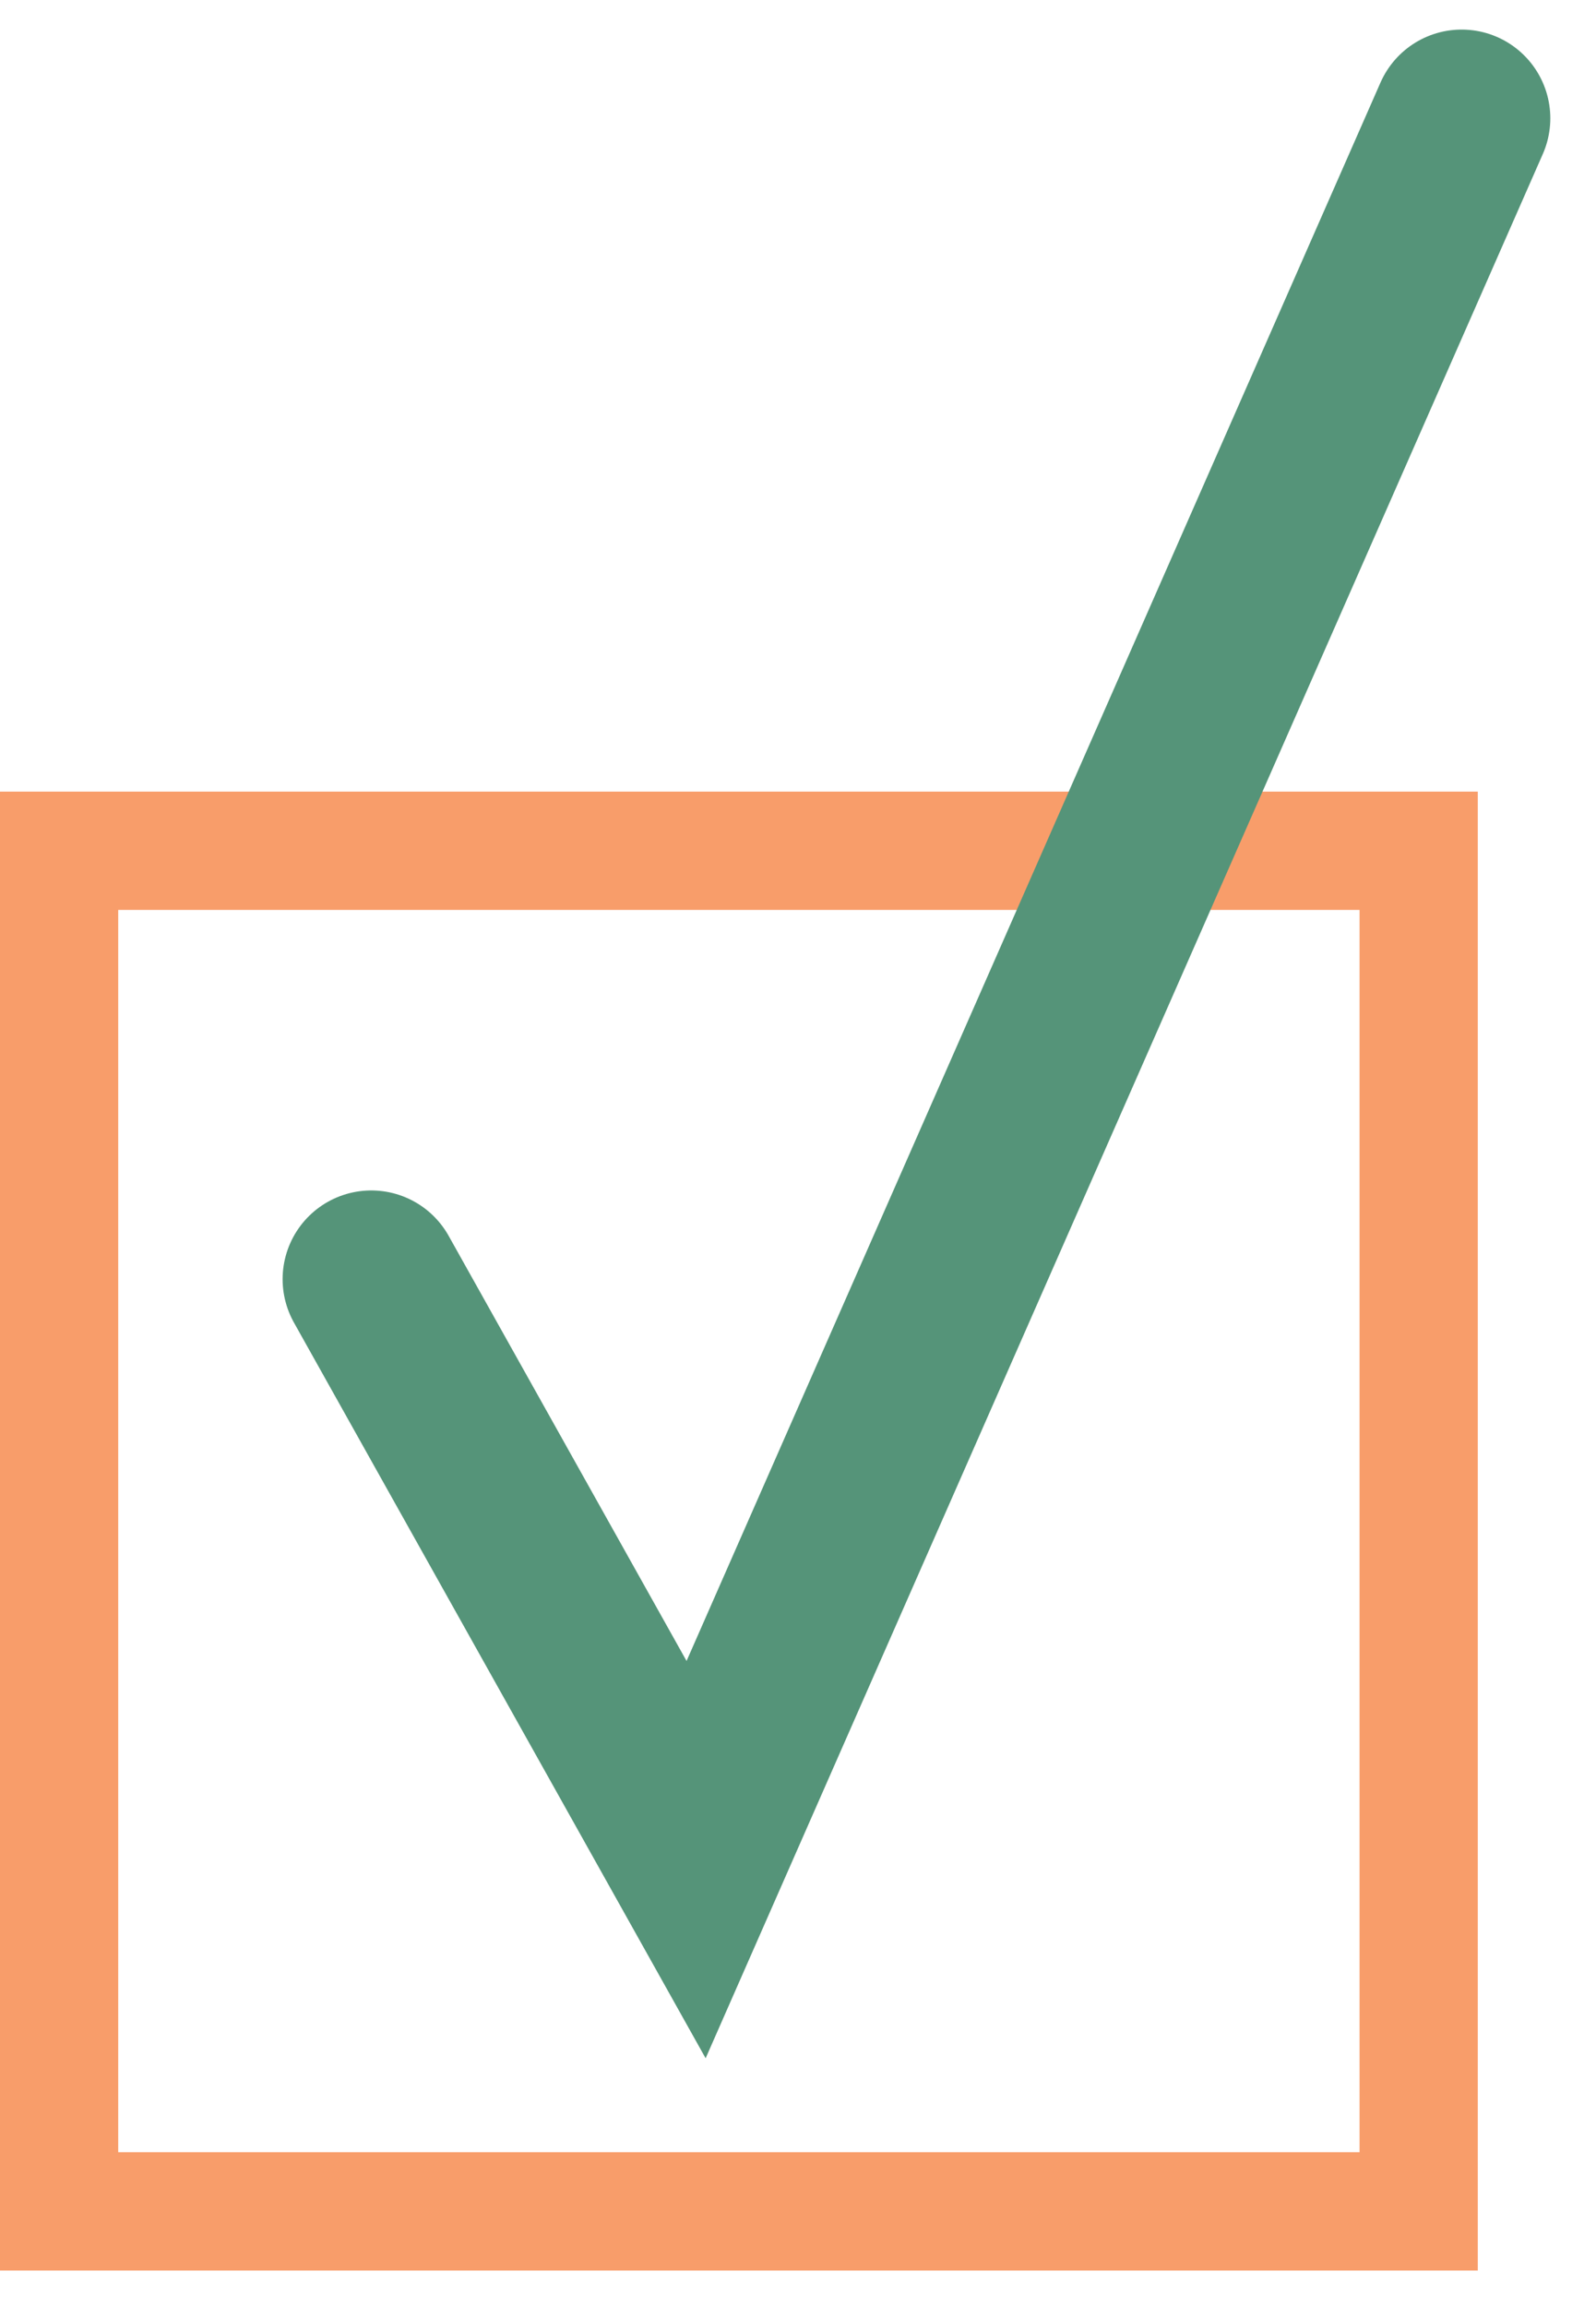
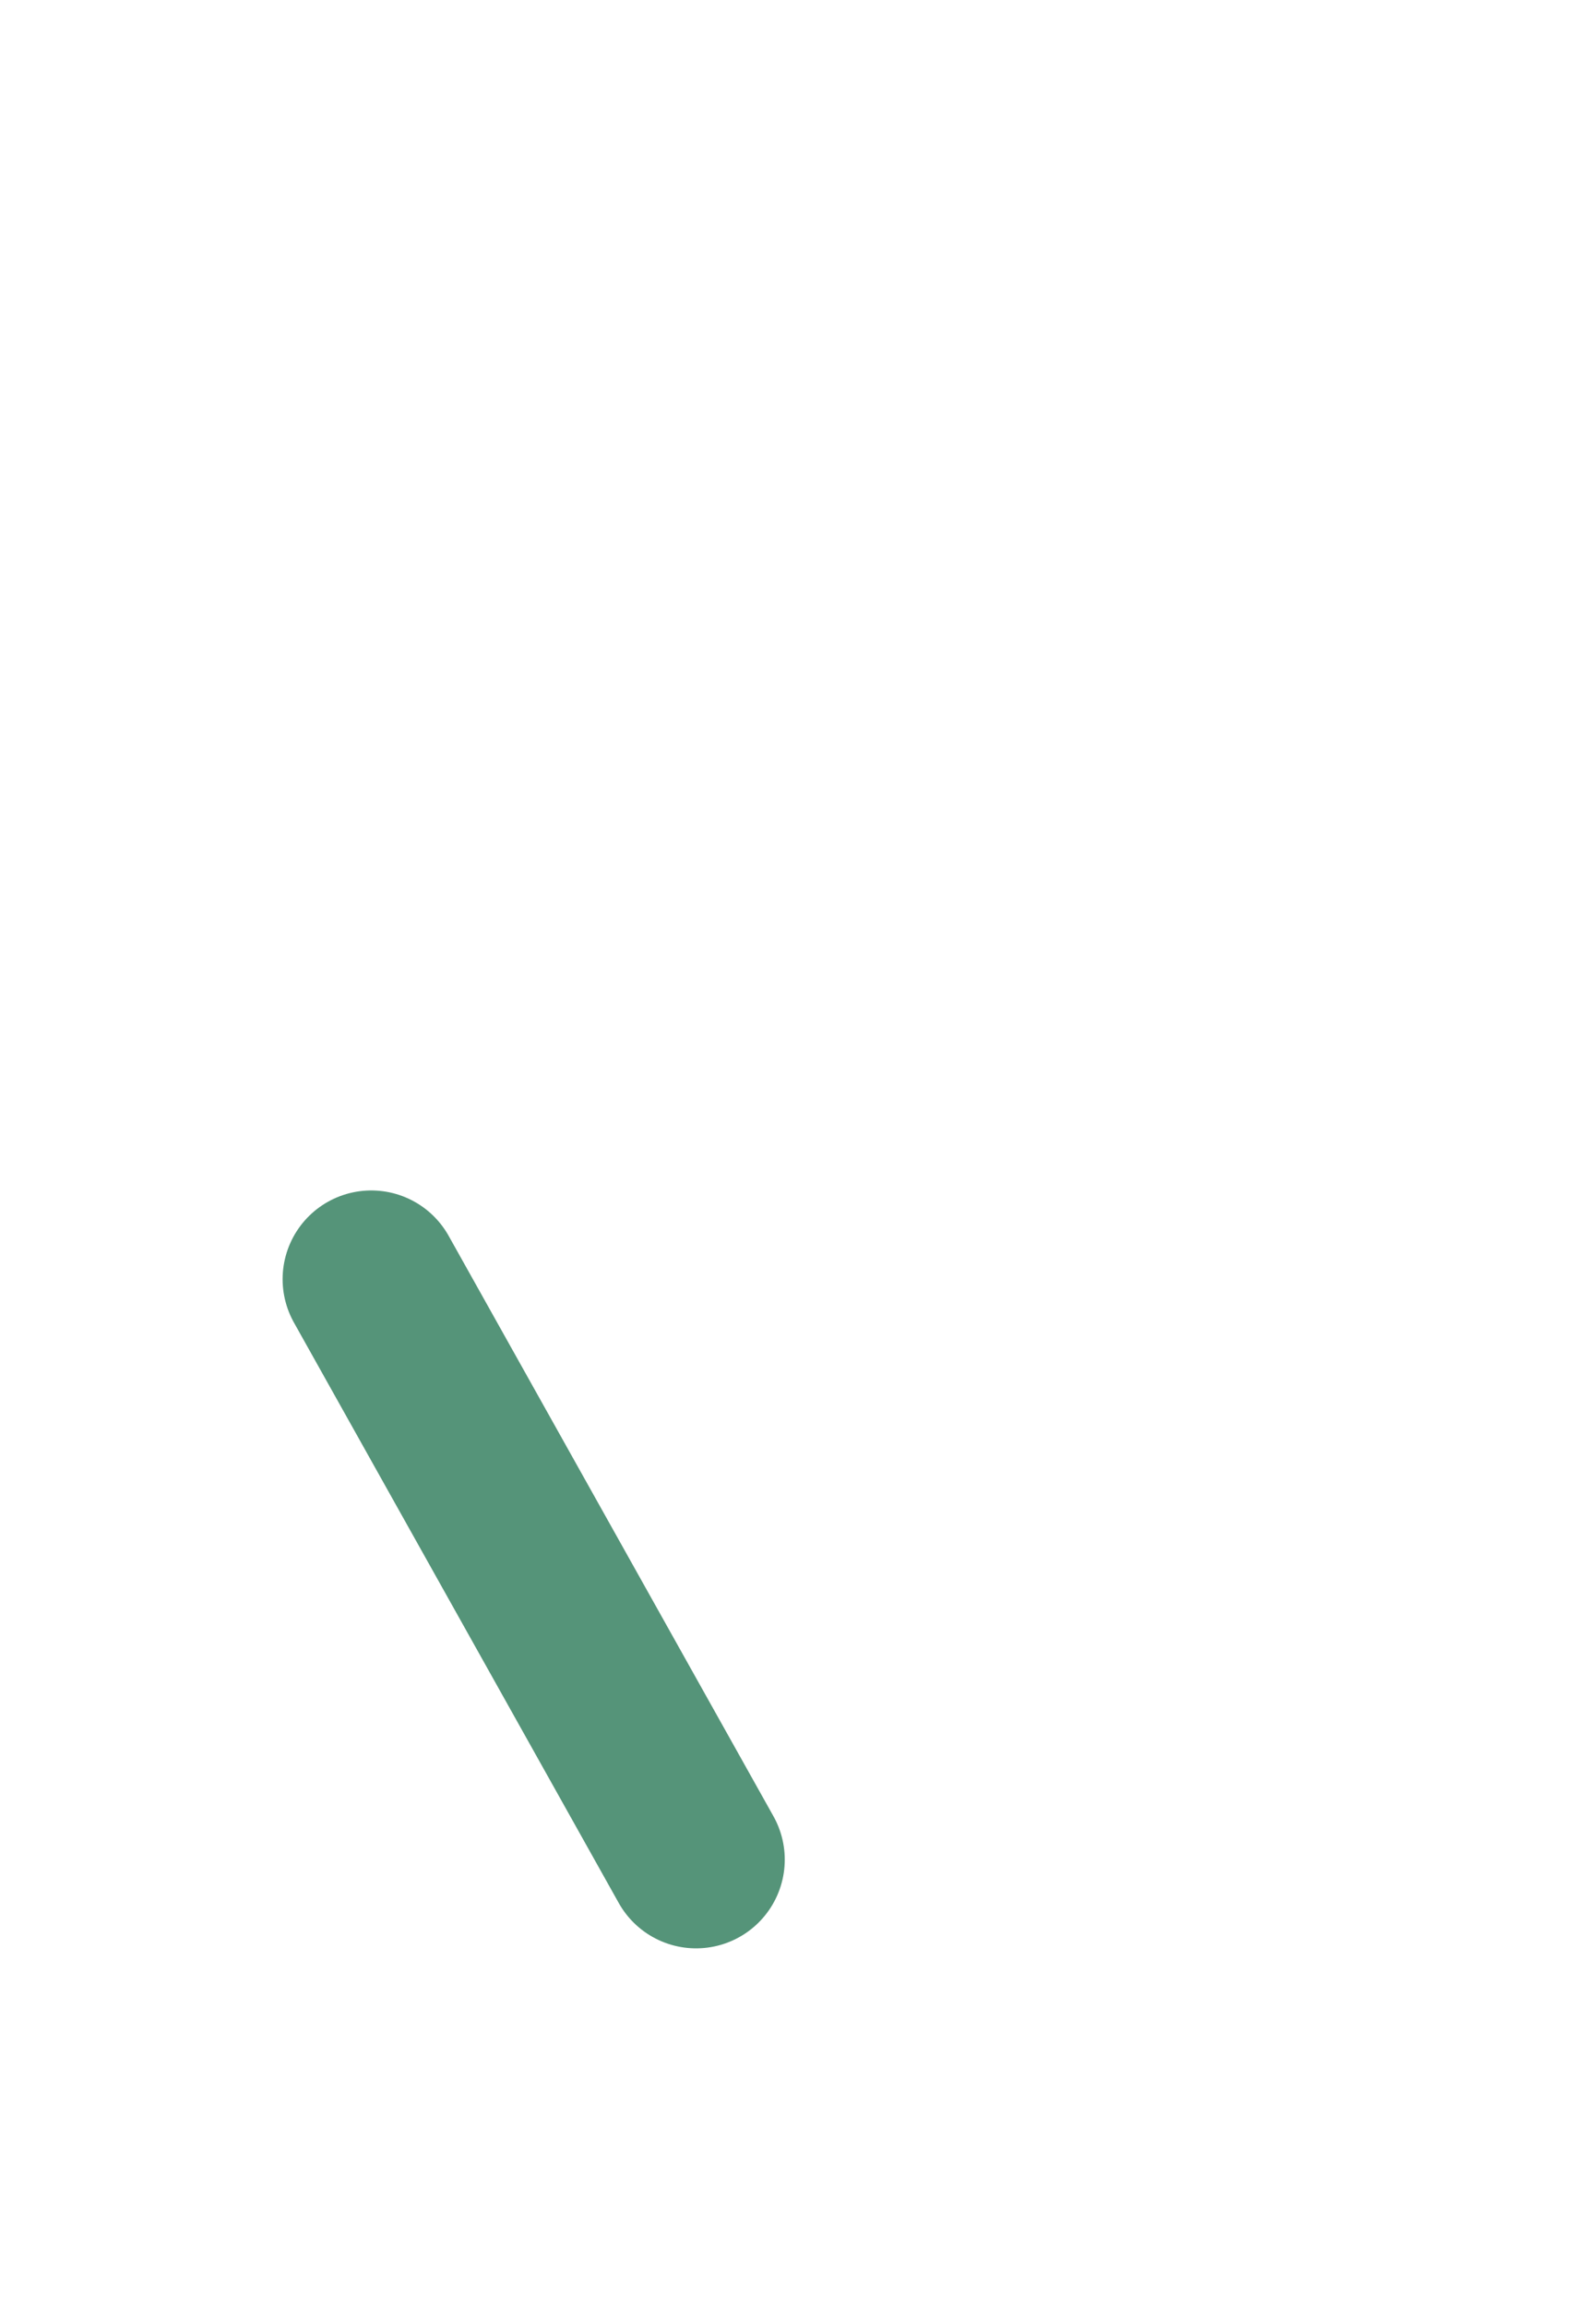
<svg xmlns="http://www.w3.org/2000/svg" width="27" height="39" viewBox="0 0 27 39" fill="none">
-   <rect x="1" y="14.382" width="23" height="23" stroke="#F89D6A" stroke-width="2" />
-   <path d="M6.281 21.624L11.776 31.436L24.727 2" stroke="#559479" stroke-width="3" stroke-linecap="round" />
+   <path d="M6.281 21.624L11.776 31.436" stroke="#559479" stroke-width="3" stroke-linecap="round" />
</svg>